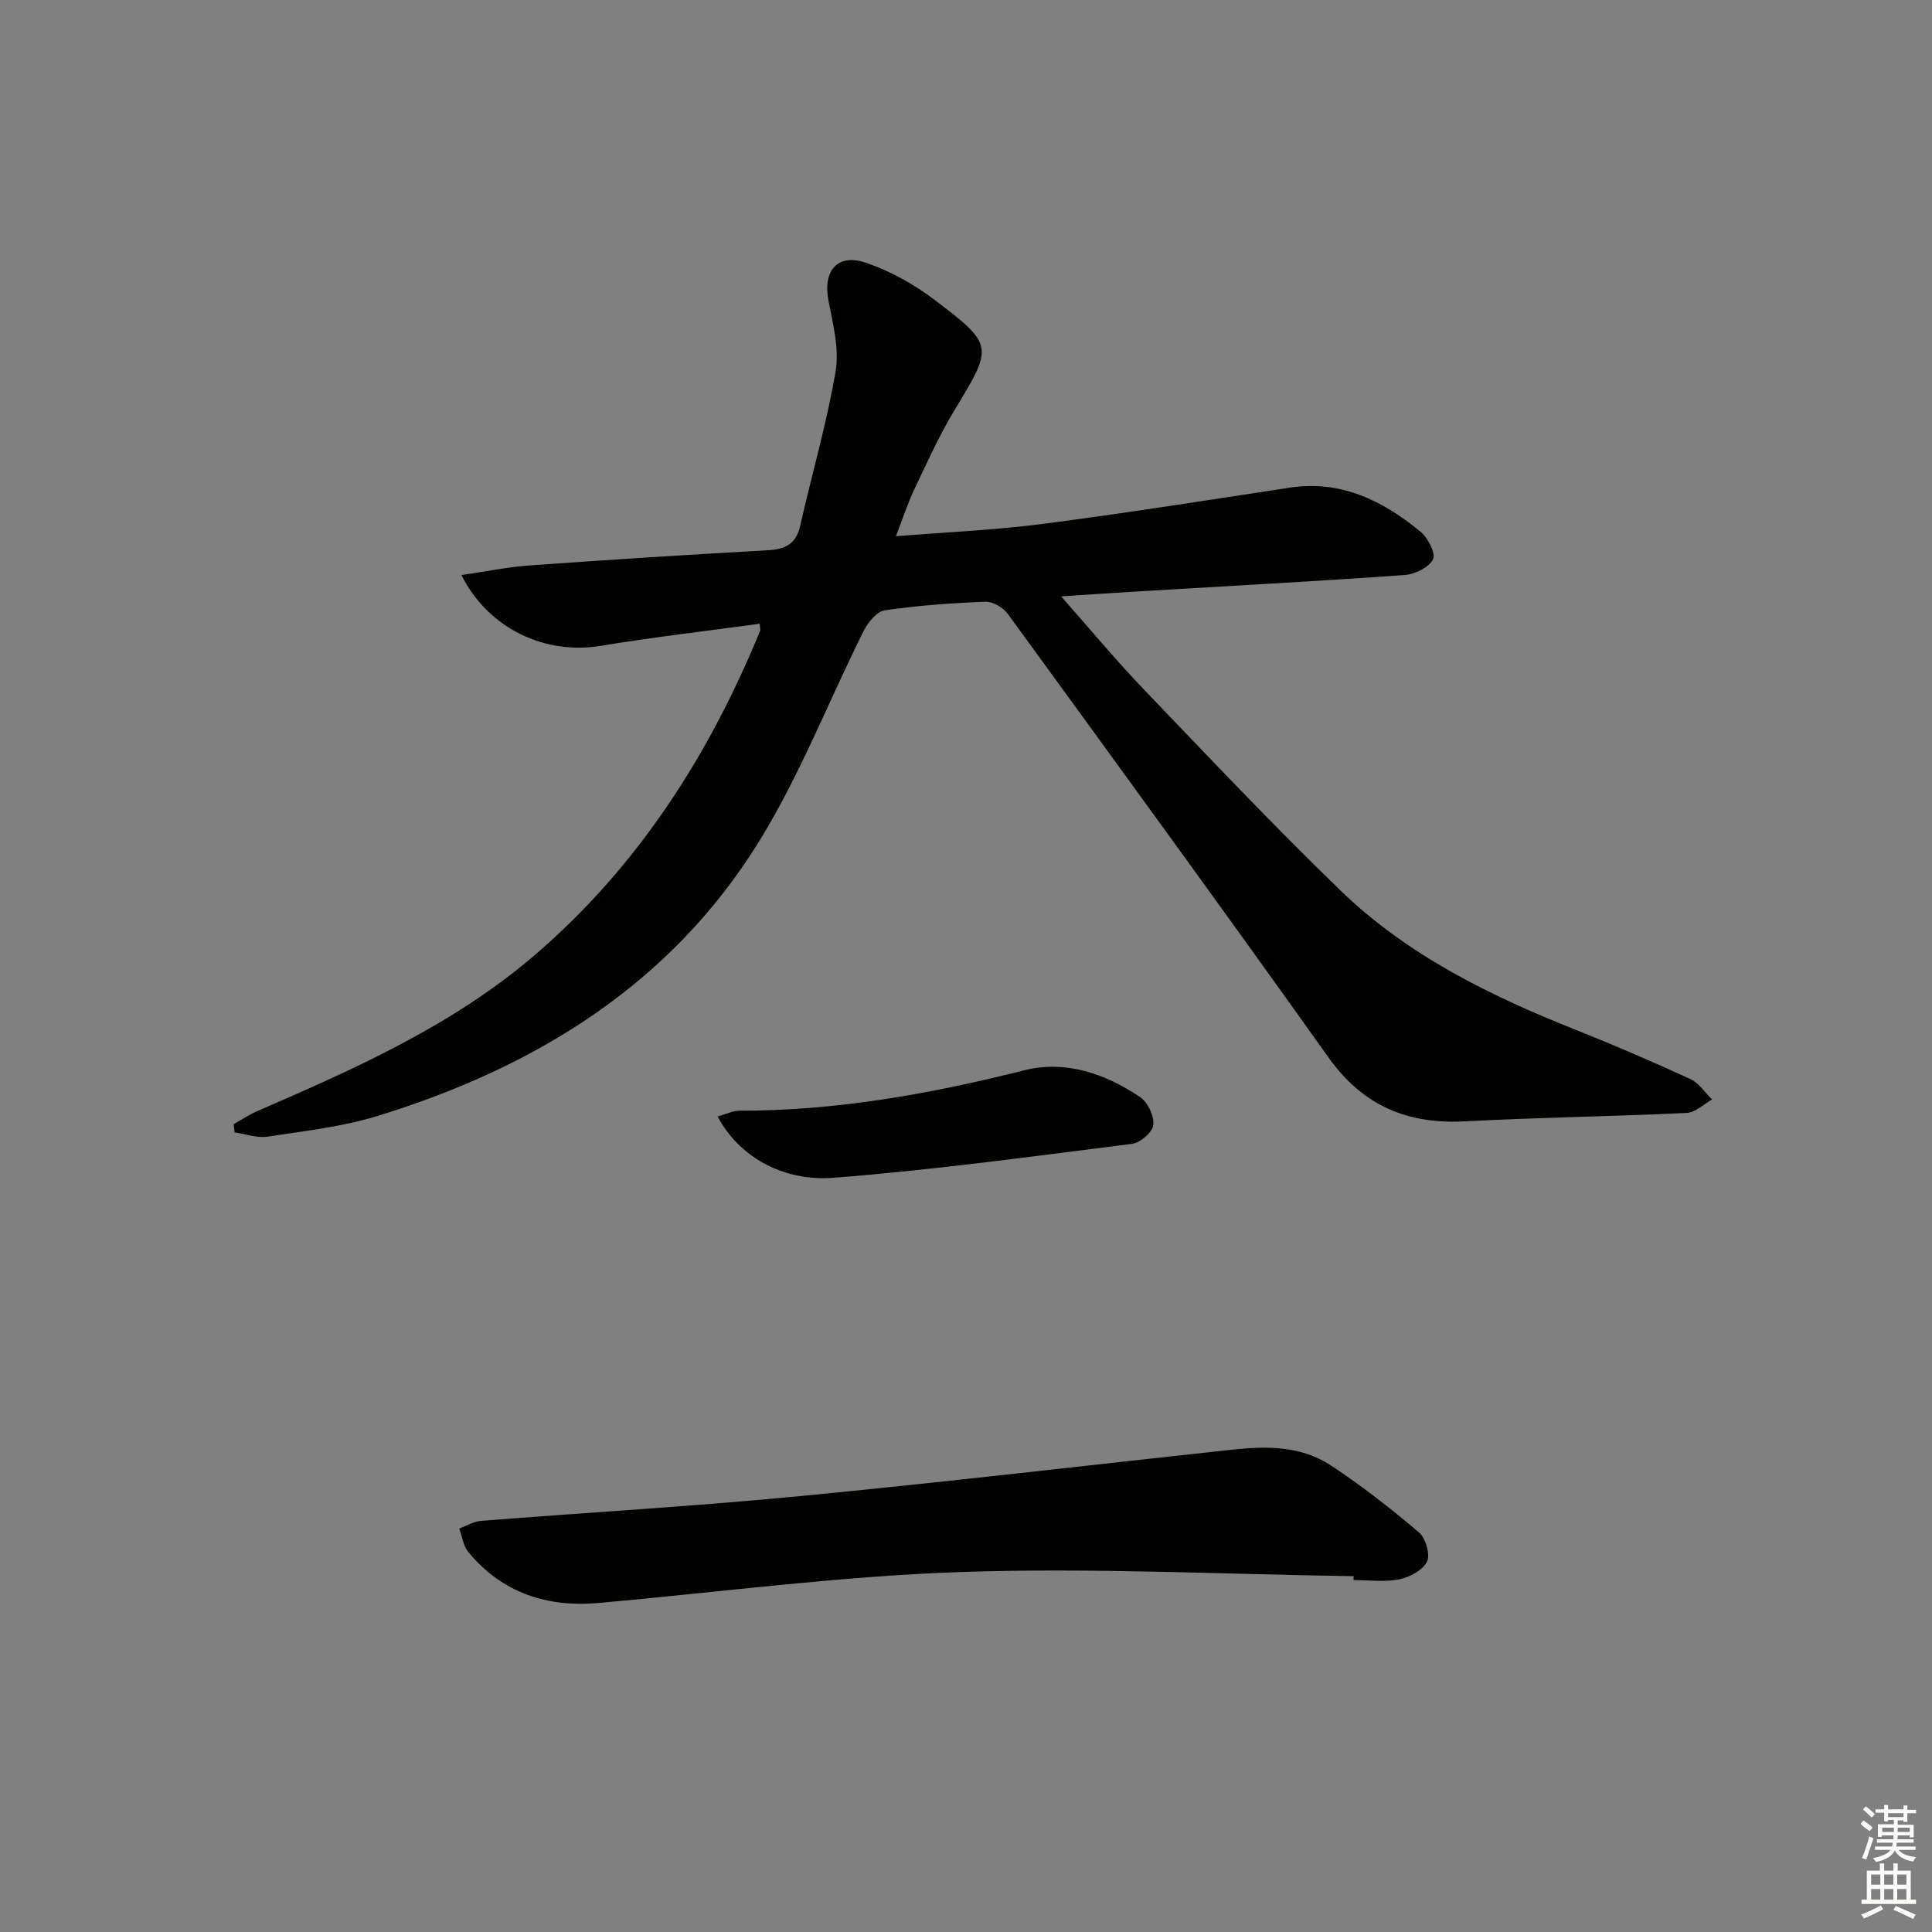
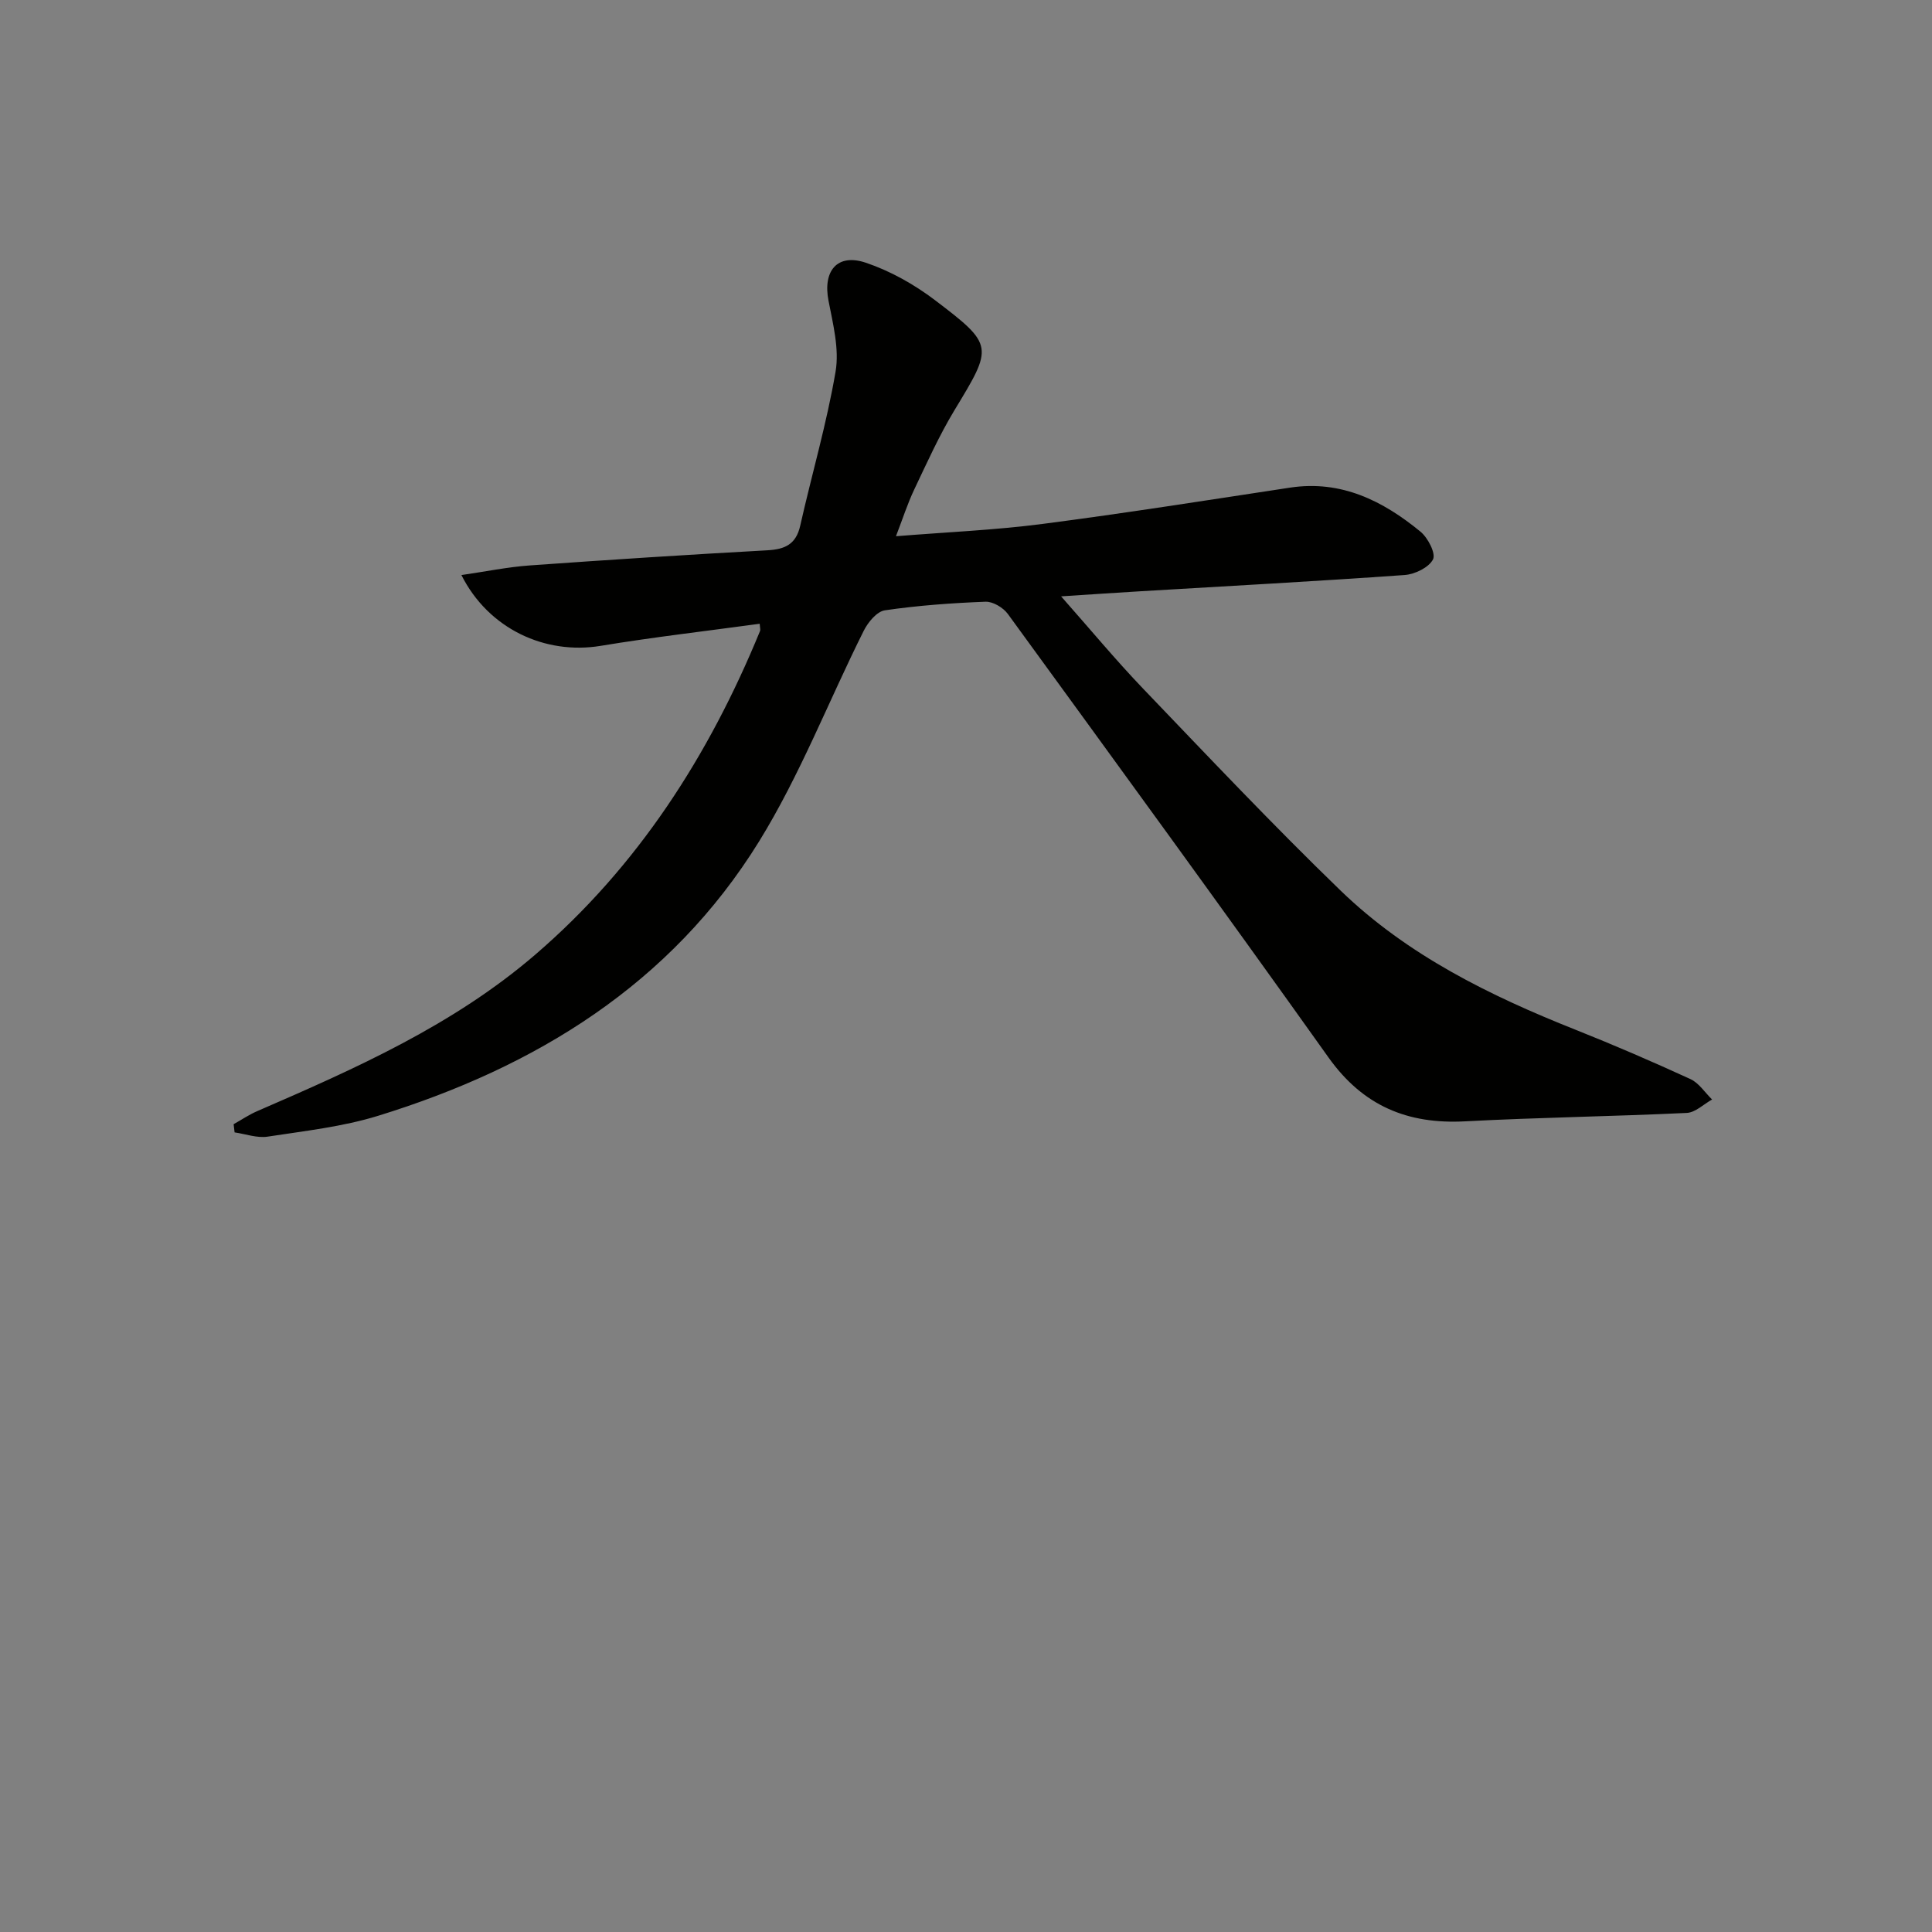
<svg xmlns="http://www.w3.org/2000/svg" enable-background="new 0 0 400 400" viewBox="0 0 400 400">
  <rect x="0" y="0" width="400" height="400" fill="#808080" stroke="none" />
  <g fill="#010100">
    <path d="m48.37 232.75c1.62-.9 3.17-1.96 4.86-2.69 20.33-8.81 40.59-17.79 57.6-32.42 21.27-18.29 35.96-41.24 46.53-67 .11-.27-.02-.63-.07-1.5-11.02 1.51-22.03 2.77-32.95 4.58-11.4 1.88-23.17-3.45-28.81-14.66 4.99-.72 9.53-1.66 14.1-1.99 16.42-1.18 32.84-2.23 49.28-3.14 3.62-.2 5.89-1.24 6.76-5.06 2.4-10.66 5.5-21.2 7.33-31.95.79-4.68-.54-9.85-1.47-14.68-1.19-6.15 1.8-9.85 7.75-7.84 5.07 1.71 10.01 4.49 14.29 7.74 12.28 9.32 12.03 9.61 4.06 22.76-3.17 5.24-5.7 10.88-8.34 16.43-1.4 2.95-2.4 6.09-3.79 9.69 10.55-.85 20.52-1.27 30.37-2.55 17.11-2.22 34.15-4.92 51.21-7.51 10.6-1.61 19.22 2.72 27.01 9.11 1.54 1.26 3.22 4.52 2.6 5.74-.85 1.68-3.75 3.09-5.87 3.24-18.25 1.3-36.52 2.28-54.79 3.37-5.08.3-10.16.65-16.34 1.05 6.05 6.84 11.3 13.18 16.98 19.11 13.49 14.07 26.87 28.25 40.88 41.8 13.84 13.38 30.88 21.76 48.63 28.81 8.02 3.19 15.95 6.62 23.8 10.22 1.77.81 3 2.79 4.49 4.23-1.75.97-3.46 2.7-5.26 2.78-15.28.73-30.59.93-45.86 1.74-11.95.64-21.16-3.21-28.29-13.21-21.91-30.77-44.16-61.29-66.39-91.83-.96-1.32-3.1-2.6-4.63-2.54-6.97.27-13.95.77-20.84 1.78-1.66.24-3.5 2.48-4.38 4.25-7.27 14.53-13.18 29.88-21.68 43.63-18.28 29.56-46.25 46.71-78.84 56.77-7.38 2.28-15.22 3.14-22.9 4.32-2.18.33-4.55-.55-6.83-.88-.07-.58-.14-1.14-.2-1.7z" />
-     <path d="m280.25 326.33c-27.1-.39-54.24-1.78-81.29-.86-25 .85-49.92 4.16-74.88 6.4-10.79.97-20.07-2.03-27.12-10.54-1.05-1.27-1.28-3.22-1.88-4.86 1.5-.55 2.97-1.47 4.51-1.59 22.03-1.74 44.1-3.01 66.08-5.13 29.9-2.88 59.73-6.4 89.6-9.63 7.06-.76 14.17-.75 20.28 3.28 6.34 4.19 12.38 8.9 18.18 13.82 1.41 1.19 2.43 4.59 1.73 6.07-.85 1.79-3.6 3.25-5.76 3.69-3.04.61-6.3.16-9.46.16.01-.28.01-.54.01-.81z" />
-     <path d="m148.57 231.15c1.78-.49 3.15-1.19 4.52-1.19 20.05.02 39.54-3.47 58.93-8.36 8.55-2.16 16.83.67 24.05 5.56 1.58 1.07 2.92 3.92 2.71 5.76-.17 1.5-2.7 3.69-4.39 3.9-20.55 2.59-41.09 5.41-61.73 7.02-10.93.86-19.87-4.68-24.09-12.69z" />
  </g>
-   <path d="m385.2 377.6.6-.7c.6.4 1.3.9 1.9 1.5l-.6.7c-.8-.5-1.4-1-1.9-1.5zm.3 7.1c.6-1.4 1.1-2.9 1.5-4.5.3.1.6.3.9.4-.5 1.4-1 2.9-1.5 4.4zm.2-10.1.6-.6c.7.5 1.3 1.1 1.9 1.6l-.7.7c-.6-.6-1.2-1.2-1.8-1.7zm8.4-.8h.8v.9h1.8v.7h-1.8v1.8h-.8v-.3h-1.2v.9h3.3v2.6h-.8v-.4h-2.5c0 .3 0 .6-.1.8h3.4v.7h-3.5c0 .3-.1.6-.1.8h4v.7h-3.5c.7.9 1.9 1.3 3.6 1.5-.2.2-.4.5-.6.9-1.9-.3-3.2-1.1-3.8-2.3-.5 1.1-1.8 2-3.9 2.4-.2-.3-.4-.5-.6-.8 1.9-.4 3.1-.9 3.6-1.7h-3.2v-.7h3.5c.1-.2.1-.5.2-.8h-3.3v-.7h3.4c0-.2 0-.5 0-.8h-2.4v.3h-.8v-2.6h3.3v-.9h-1.2v.3h-.8v-1.8h-1.8v-.7h1.8v-.9h.8v.9h3.2zm-4.4 5.5h2.4c0-.3 0-.6 0-.9h-2.4zm1.2-3.1h3.2v-.8h-3.2zm4.4 2.2h-2.4v.9h2.5v-.9z" fill="#fbfcfa" />
-   <path d="m389.2 385.8h.9v1.5h1.9v-1.5h.9v1.5h2.7v6h1.1v.9h-11.3v-.9h1.1v-6h2.7zm.2 8.7.5.8c-1.2.6-2.5 1.3-4 1.9-.2-.3-.3-.6-.6-.8 1.6-.6 3-1.3 4.1-1.9zm-2-4.3h1.9v-2.1h-1.9zm0 3.1h1.9v-2.2h-1.9zm2.7-3.1h1.9v-2.1h-1.9zm0 3.1h1.9v-2.2h-1.9zm2.4 1.3c1.4.6 2.7 1.2 4.1 1.8l-.5.9c-1.5-.7-2.8-1.4-4.1-1.9zm2.2-6.5h-1.9v2.1h1.9zm-1.9 5.2h1.9v-2.2h-1.9z" fill="#fbfcfa" />
</svg>